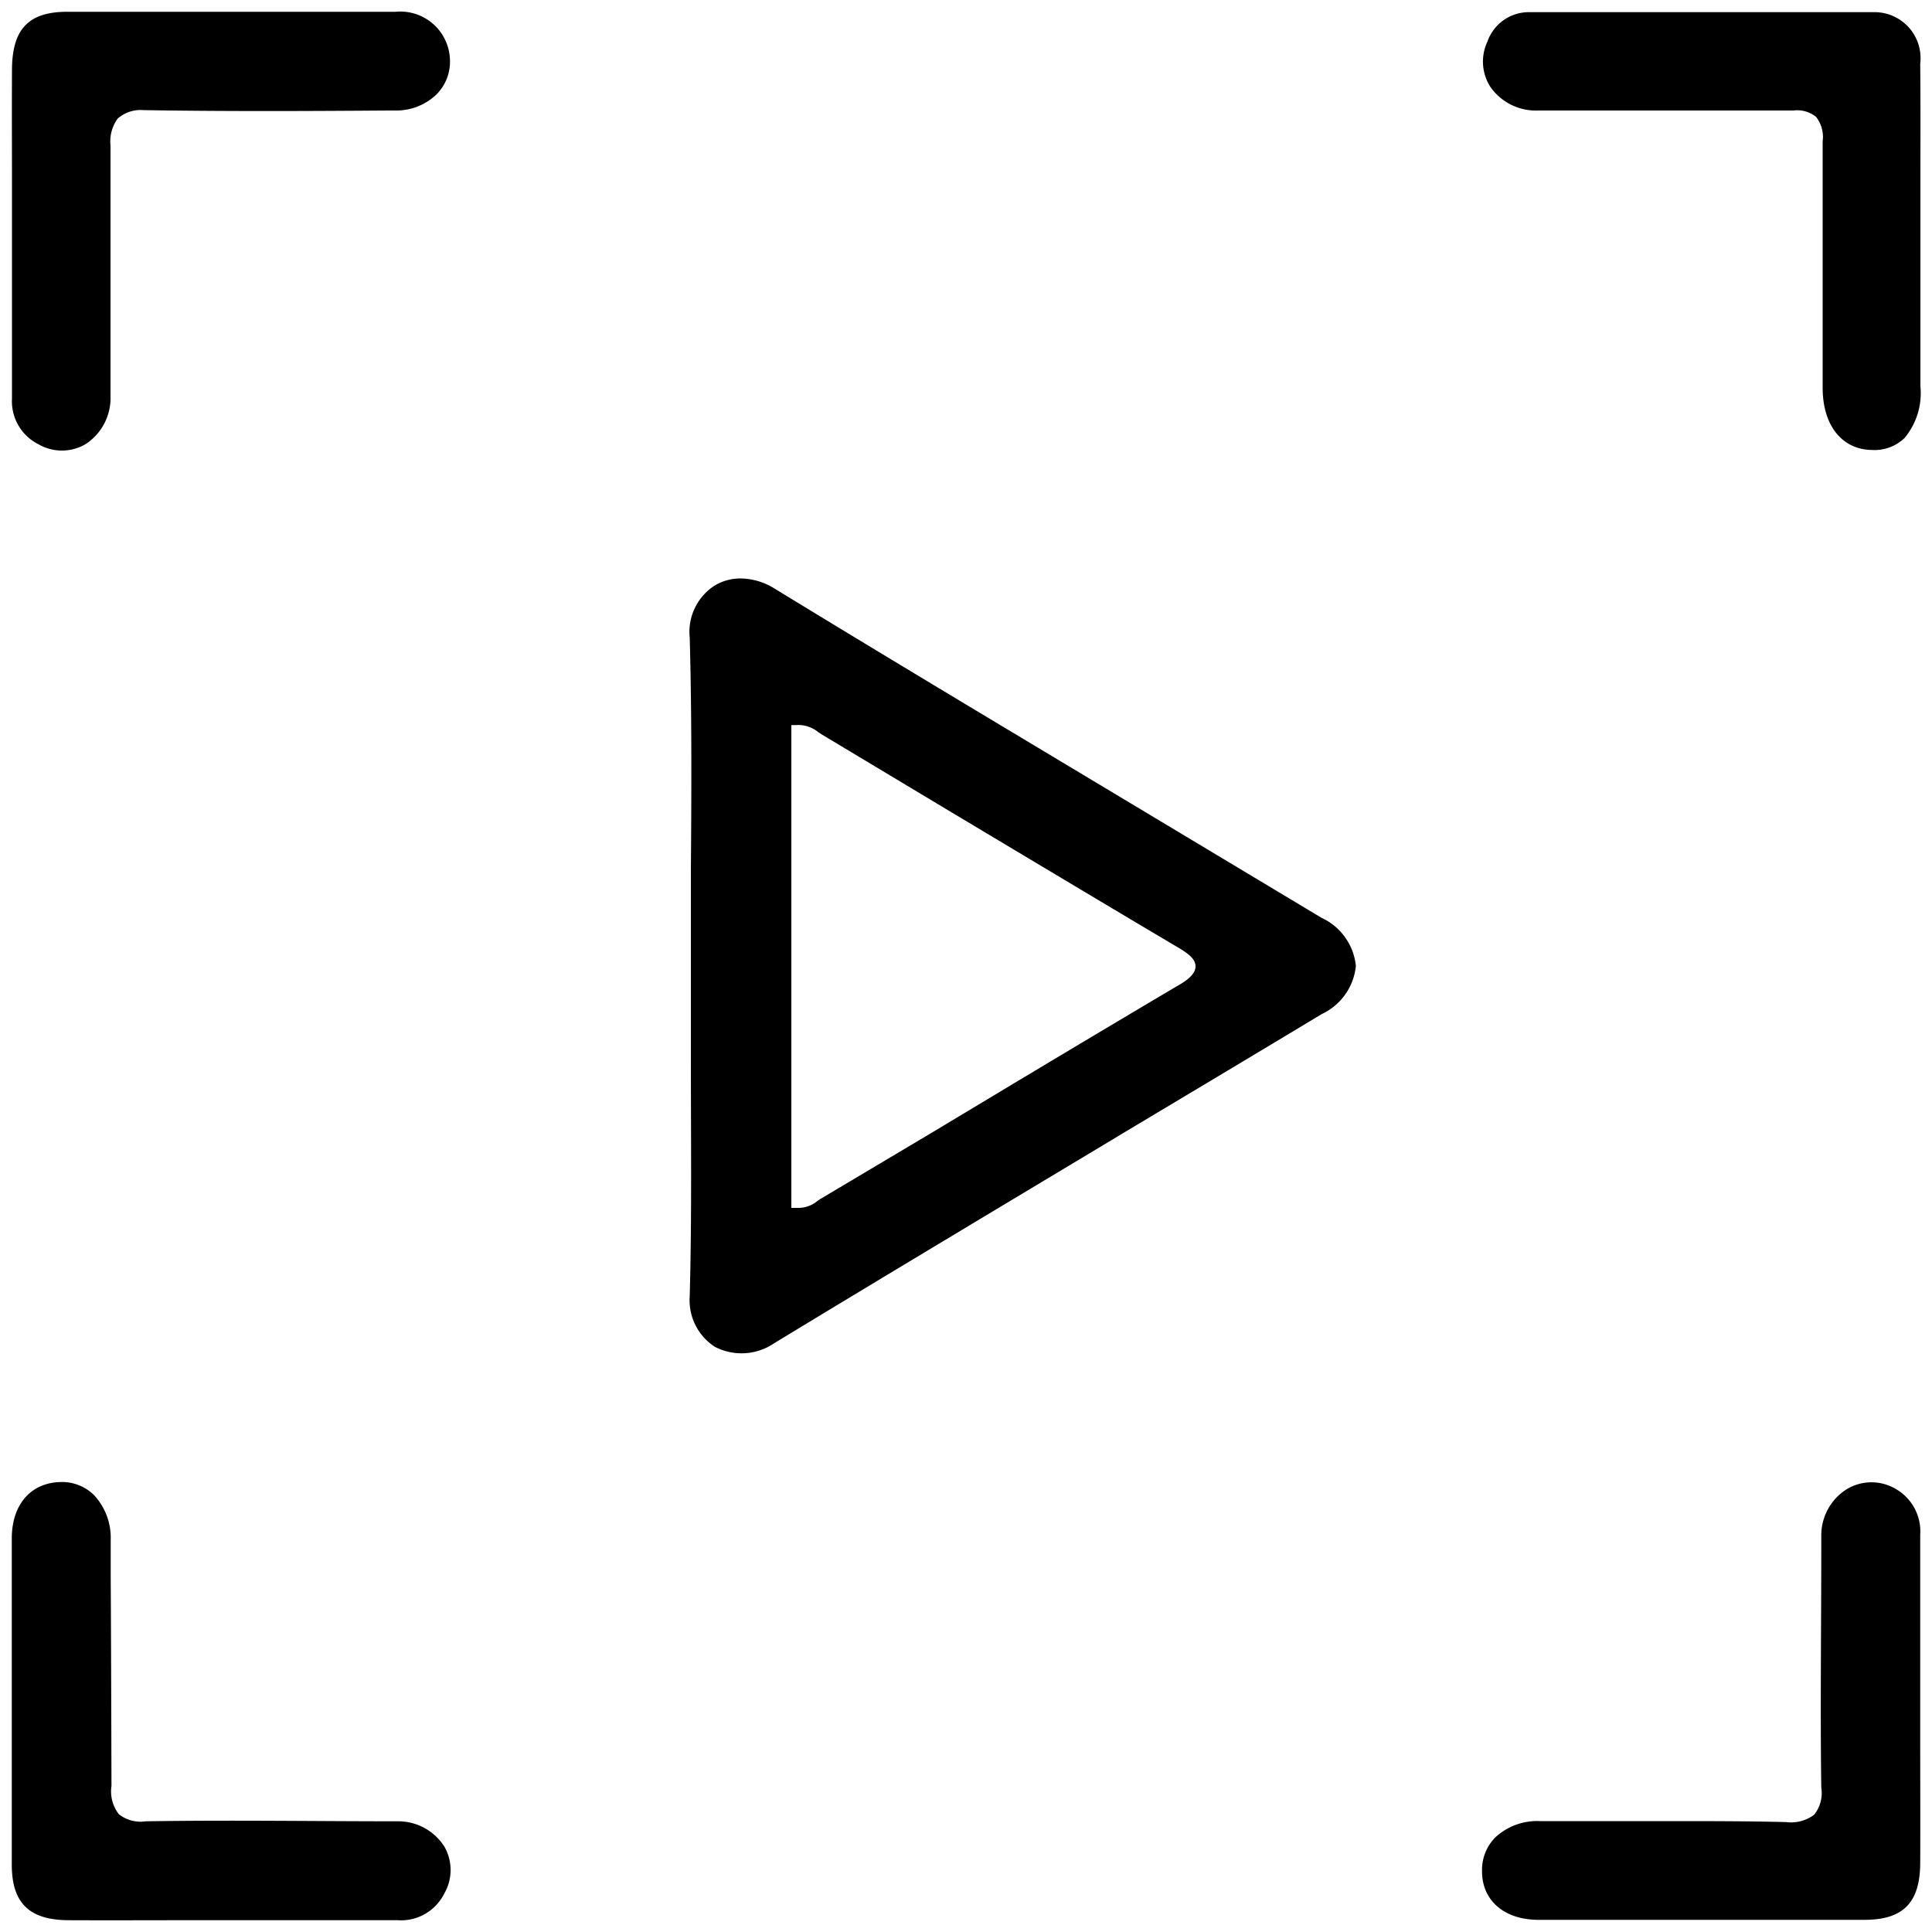
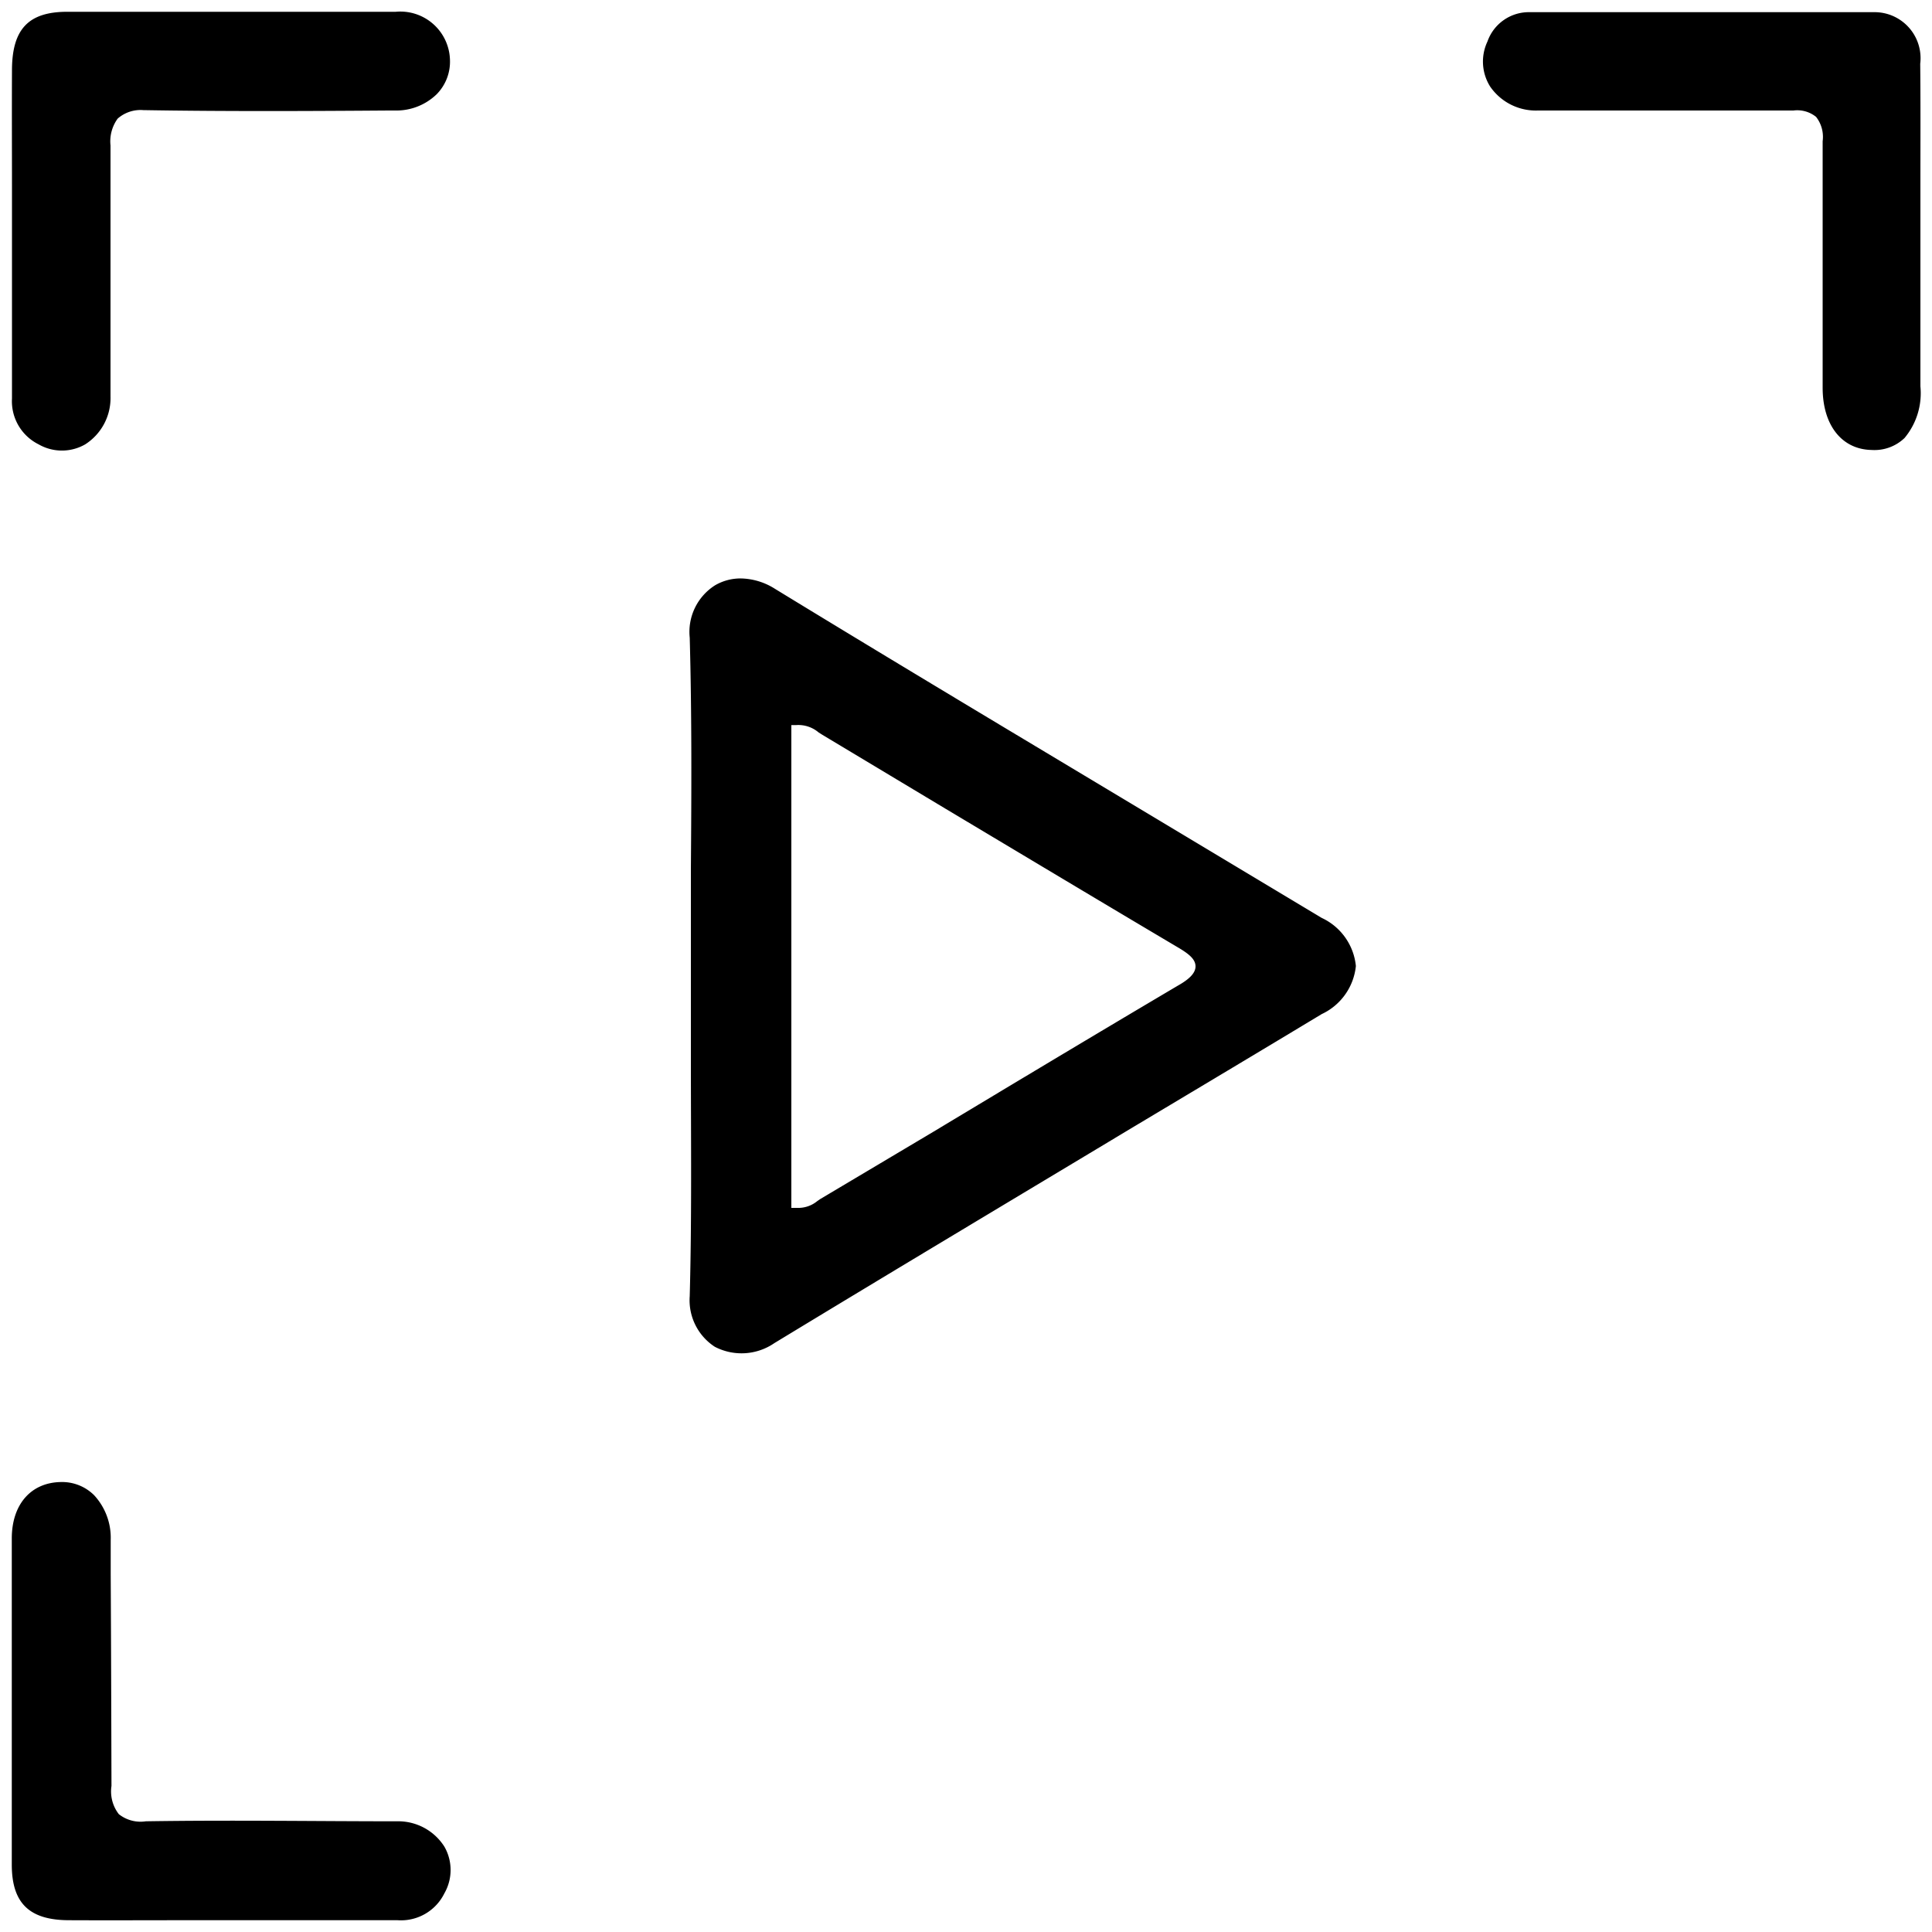
<svg xmlns="http://www.w3.org/2000/svg" id="Слой_1" data-name="Слой 1" viewBox="0 0 100 100">
  <path d="M68.41,52.49A3.09,3.09,0,0,0,70.18,50a3.08,3.08,0,0,0-1.77-2.49l-9.65-5.79C52.64,38.05,46.3,34.26,40.1,30.47a3.4,3.4,0,0,0-1.77-.53,2.62,2.62,0,0,0-1.31.35A2.85,2.85,0,0,0,35.7,33c.11,4,.09,8,.06,12,0,1.65,0,3.29,0,4.93s0,3.33,0,5c0,4,.05,8.11-.06,12.16A2.87,2.87,0,0,0,37,69.71a3,3,0,0,0,3.08-.19C46.27,65.76,52.56,62,58.65,58.34,61.91,56.39,65.16,54.45,68.41,52.49ZM42.46,62.06l-.16.11a1.55,1.55,0,0,1-.93.35h-.15l-.26,0V37.53l.25,0a1.62,1.62,0,0,1,1.16.38l.19.12,6.38,3.83c4,2.39,8,4.79,12,7.16.6.35.94.63.94,1s-.37.69-.92,1c-4.23,2.5-8.51,5.07-12.65,7.56Z" />
  <path d="M20.13,5.72h.32a3,3,0,0,0,2.15-.84,2.4,2.4,0,0,0,.69-1.78A2.57,2.57,0,0,0,20.48.61h-17c-2,0-2.85.89-2.86,3s0,4.06,0,6.1V14q0,3.32,0,6.63A2.49,2.49,0,0,0,2,23,2.42,2.42,0,0,0,4.41,23a2.84,2.84,0,0,0,1.31-2.47c0-5.1,0-9.24,0-13a2,2,0,0,1,.37-1.39A1.79,1.79,0,0,1,7.42,5.7C11.66,5.77,16,5.75,20.13,5.72Z" />
  <path d="M99.39,3.3A2.38,2.38,0,0,0,97,.63c-5.77,0-11.49,0-17.84,0a2.27,2.27,0,0,0-2.17,1.52,2.43,2.43,0,0,0,.14,2.33,2.87,2.87,0,0,0,2.47,1.24c5.33,0,9.39,0,13.16,0h.07A1.55,1.55,0,0,1,94,6.05a1.68,1.68,0,0,1,.34,1.26c0,3.36,0,6.78,0,10.08v2.68c0,1.95,1,3.19,2.53,3.22a2.25,2.25,0,0,0,1.71-.62A3.62,3.62,0,0,0,99.4,20V9.33C99.4,7.32,99.41,5.31,99.39,3.3Z" />
  <path d="M5.73,81.47V79.71a3.24,3.24,0,0,0-.86-2.32,2.35,2.35,0,0,0-1.71-.68h0C1.6,76.73.61,77.87.61,79.63c0,6.21,0,11.73,0,16.88,0,2,.91,2.87,2.94,2.88s4.06,0,6.09,0H20.58A2.5,2.5,0,0,0,23,98a2.43,2.43,0,0,0,0-2.42,2.83,2.83,0,0,0-2.45-1.31c-4.16,0-8.58-.07-13,0a1.81,1.81,0,0,1-1.4-.37,1.92,1.92,0,0,1-.38-1.46C5.76,88.8,5.75,85.08,5.73,81.47Z" />
-   <path d="M86.4,94.26H79.71a3.18,3.18,0,0,0-2.32.85,2.39,2.39,0,0,0-.68,1.75c0,1.52,1.16,2.51,2.92,2.51,6.21,0,11.73,0,16.88,0,2,0,2.87-.89,2.88-2.94s0-4,0-6.07V85.73q0-3.15,0-6.29a2.53,2.53,0,0,0-1.28-2.38,2.47,2.47,0,0,0-2.49,0,2.82,2.82,0,0,0-1.35,2.47c0,4.86-.06,8.94,0,13a1.79,1.79,0,0,1-.37,1.4,2,2,0,0,1-1.46.38C90.46,94.26,88.42,94.26,86.4,94.26Z" />
</svg>